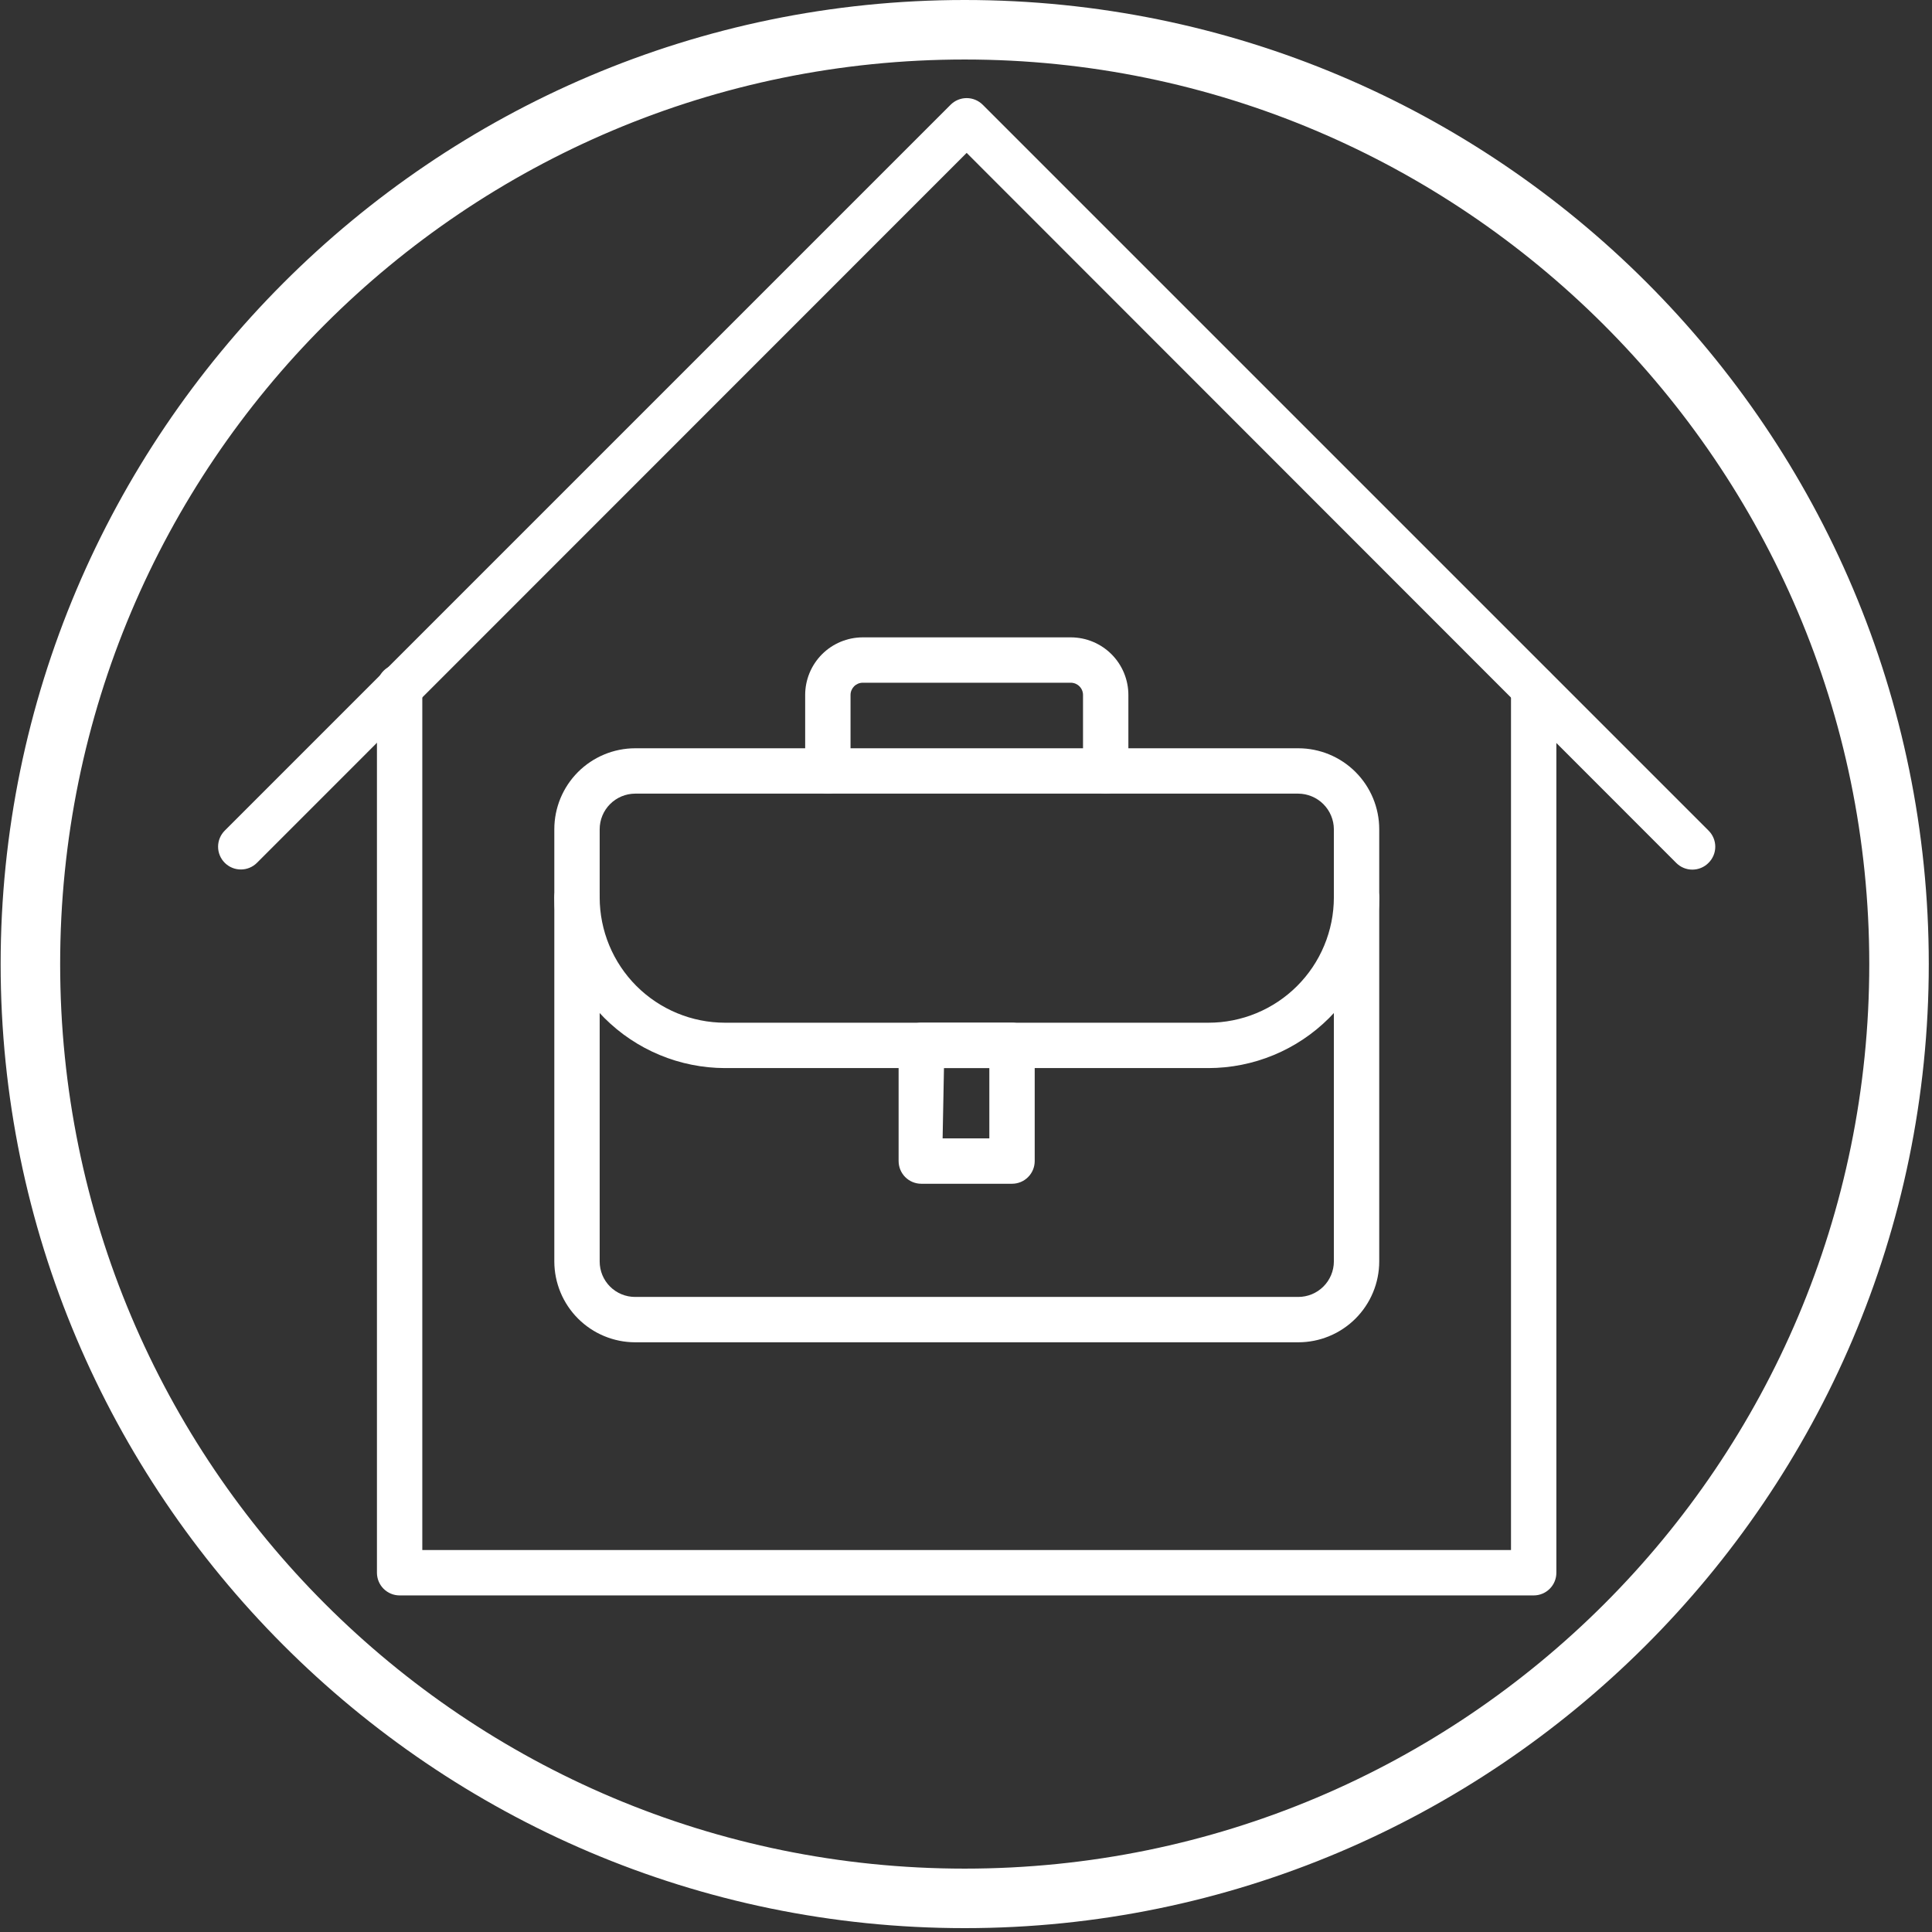
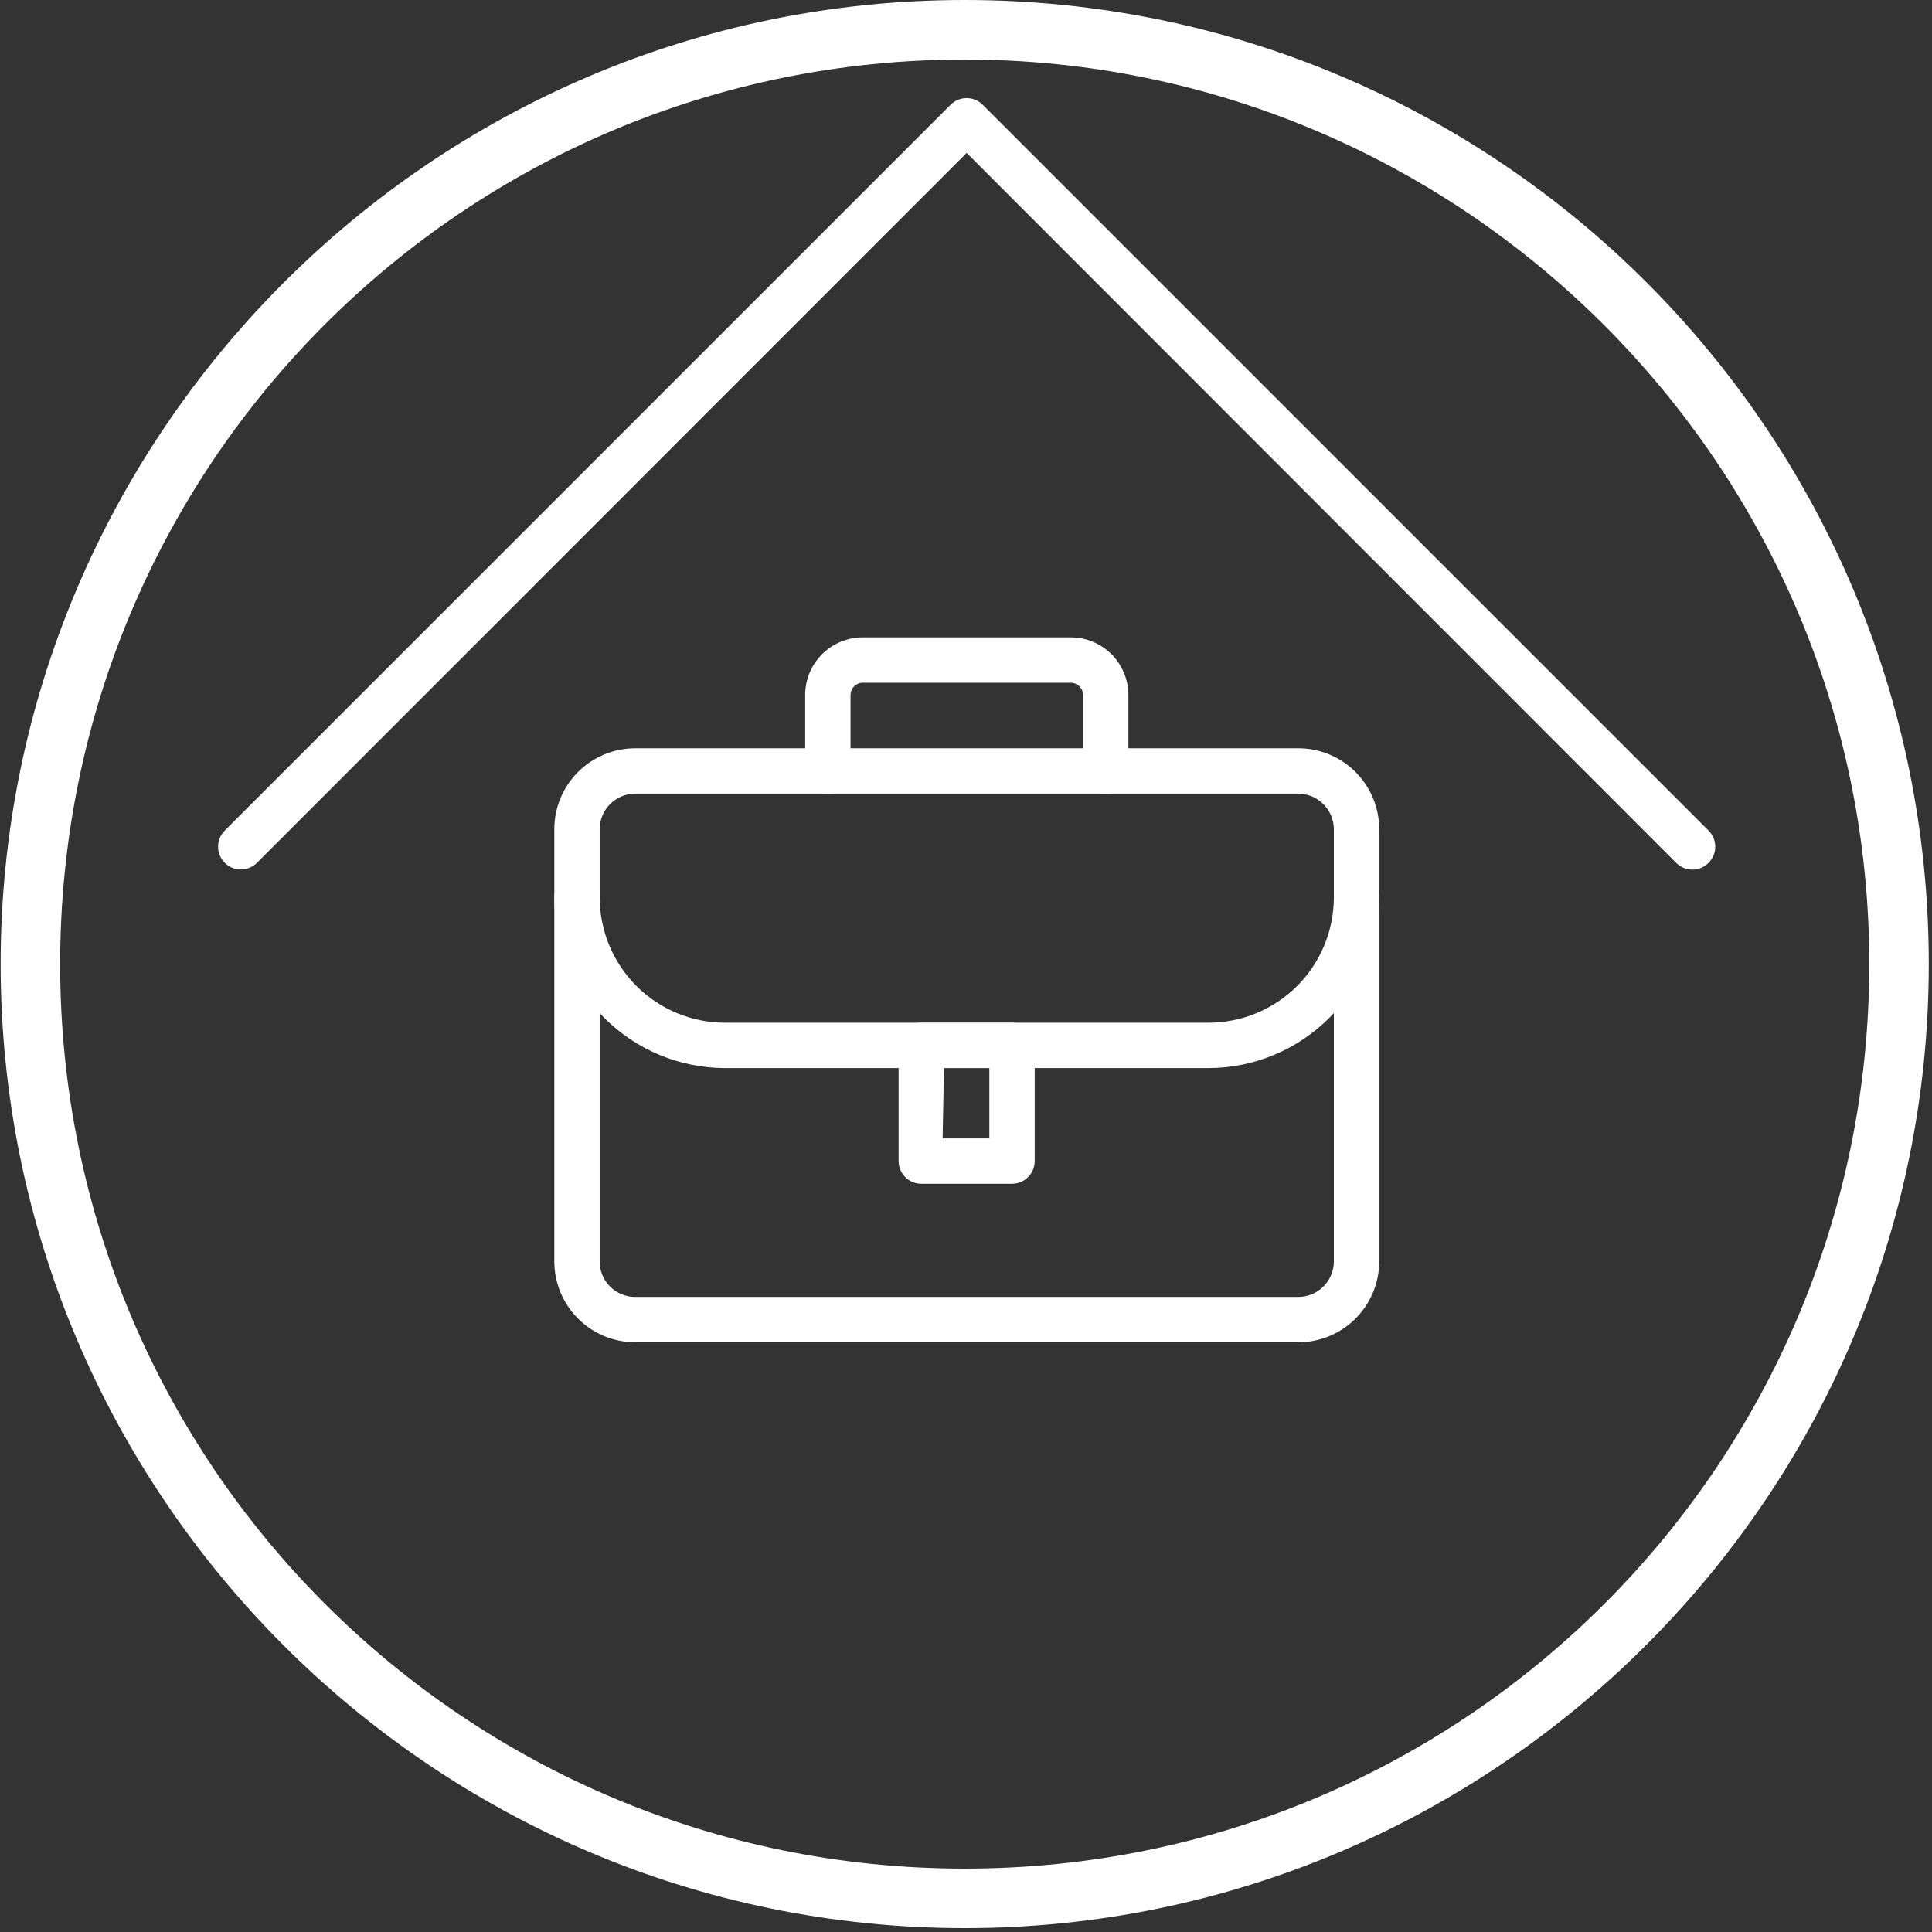
<svg xmlns="http://www.w3.org/2000/svg" width="1000" zoomAndPan="magnify" viewBox="0 0 750 750" height="1000" preserveAspectRatio="xMidYMid meet" version="1.0">
  <rect x="0" y="0" width="750" height="750" fill="#333333" stroke="none" />
  <defs>
    <clipPath id="afc1928f60">
      <path d="M 0.25 0 L 748.75 0 L 748.75 748.5 L 0.25 748.5 Z M 0.25 0 " clip-rule="nonzero" />
    </clipPath>
    <clipPath id="1f536406ae">
      <path d="M 84 38 L 665.816 38 L 665.816 338 L 84 338 Z M 84 38 " clip-rule="nonzero" />
    </clipPath>
    <clipPath id="daadeb40fa">
      <path d="M 146 257 L 605 257 L 605 619.781 L 146 619.781 Z M 146 257 " clip-rule="nonzero" />
    </clipPath>
  </defs>
  <g clip-path="url(#afc1928f60)">
    <path fill="#ffffff" d="M 374.5 748.5 C 167.738 748.5 0.25 579.855 0.25 374.25 C 0.25 168.645 167.738 0 374.5 0 C 581.262 0 748.75 167.488 748.75 374.25 C 748.75 581.012 580.105 748.5 374.5 748.5 Z M 374.5 23.102 C 180.445 23.102 23.352 180.195 23.352 374.25 C 23.352 568.305 180.445 725.398 374.5 725.398 C 568.555 725.398 725.648 568.305 725.648 374.25 C 725.648 180.195 567.402 23.102 374.5 23.102 Z M 374.5 23.102 " fill-opacity="1" fill-rule="nonzero" />
  </g>
  <path fill="#ffffff" d="M 503.98 521.078 L 246.527 521.078 C 245.504 521.074 244.48 521.023 243.461 520.918 C 242.438 520.816 241.426 520.664 240.418 520.461 C 239.414 520.258 238.422 520.008 237.441 519.707 C 236.457 519.41 235.496 519.062 234.547 518.668 C 233.602 518.273 232.676 517.836 231.77 517.352 C 230.867 516.867 229.988 516.34 229.137 515.77 C 228.281 515.199 227.461 514.586 226.668 513.938 C 225.875 513.285 225.117 512.598 224.391 511.871 C 223.664 511.145 222.977 510.387 222.324 509.594 C 221.676 508.801 221.062 507.98 220.492 507.125 C 219.922 506.273 219.395 505.395 218.91 504.492 C 218.426 503.586 217.988 502.66 217.594 501.715 C 217.199 500.766 216.852 499.801 216.555 498.82 C 216.254 497.84 216.004 496.848 215.801 495.84 C 215.598 494.836 215.445 493.824 215.344 492.801 C 215.238 491.781 215.188 490.758 215.184 489.73 L 215.184 321.91 C 215.184 320.883 215.234 319.859 215.336 318.836 C 215.434 317.812 215.586 316.797 215.785 315.789 C 215.984 314.781 216.234 313.785 216.531 312.805 C 216.828 311.82 217.176 310.852 217.566 309.902 C 217.961 308.953 218.398 308.027 218.883 307.117 C 219.367 306.211 219.895 305.332 220.461 304.477 C 221.031 303.621 221.645 302.797 222.293 302 C 222.945 301.207 223.633 300.445 224.359 299.715 C 225.086 298.988 225.844 298.297 226.637 297.645 C 227.43 296.992 228.254 296.379 229.109 295.809 C 229.961 295.234 230.84 294.703 231.746 294.219 C 232.652 293.734 233.578 293.293 234.527 292.898 C 235.477 292.5 236.441 292.152 237.422 291.852 C 238.406 291.551 239.402 291.301 240.41 291.098 C 241.418 290.895 242.43 290.742 243.453 290.637 C 244.477 290.535 245.5 290.48 246.527 290.48 L 503.98 290.48 C 505.012 290.48 506.039 290.527 507.062 290.629 C 508.086 290.73 509.105 290.883 510.113 291.082 C 511.125 291.285 512.121 291.535 513.105 291.832 C 514.094 292.133 515.059 292.477 516.012 292.871 C 516.961 293.266 517.891 293.707 518.801 294.191 C 519.707 294.676 520.59 295.203 521.445 295.777 C 522.301 296.348 523.129 296.961 523.922 297.613 C 524.719 298.266 525.48 298.957 526.207 299.684 C 526.938 300.414 527.629 301.176 528.281 301.973 C 528.934 302.766 529.547 303.594 530.117 304.449 C 530.691 305.305 531.219 306.188 531.703 307.094 C 532.188 308.004 532.629 308.934 533.023 309.883 C 533.418 310.836 533.762 311.801 534.062 312.789 C 534.359 313.773 534.609 314.77 534.812 315.781 C 535.012 316.789 535.164 317.805 535.266 318.832 C 535.363 319.855 535.414 320.883 535.414 321.91 L 535.414 489.73 C 535.414 490.762 535.359 491.785 535.258 492.809 C 535.152 493.828 535 494.844 534.797 495.852 C 534.594 496.859 534.344 497.855 534.043 498.836 C 533.742 499.82 533.395 500.785 532.996 501.734 C 532.602 502.684 532.16 503.609 531.676 504.516 C 531.188 505.422 530.66 506.301 530.086 507.152 C 529.516 508.008 528.902 508.832 528.25 509.625 C 527.598 510.418 526.906 511.176 526.18 511.902 C 525.449 512.629 524.688 513.316 523.895 513.969 C 523.098 514.617 522.273 515.227 521.418 515.797 C 520.562 516.367 519.684 516.895 518.777 517.379 C 517.867 517.863 516.941 518.301 515.992 518.691 C 515.043 519.086 514.074 519.43 513.09 519.73 C 512.109 520.027 511.113 520.277 510.105 520.477 C 509.098 520.676 508.082 520.824 507.059 520.926 C 506.035 521.027 505.012 521.078 503.98 521.078 Z M 246.527 308.09 C 245.625 308.094 244.73 308.188 243.844 308.367 C 242.957 308.551 242.098 308.816 241.266 309.164 C 240.434 309.516 239.641 309.941 238.891 310.449 C 238.141 310.953 237.449 311.527 236.812 312.168 C 236.172 312.809 235.605 313.508 235.105 314.258 C 234.605 315.012 234.184 315.805 233.836 316.641 C 233.492 317.477 233.23 318.34 233.059 319.227 C 232.883 320.113 232.793 321.008 232.793 321.91 L 232.793 489.73 C 232.793 490.633 232.883 491.527 233.059 492.41 C 233.234 493.297 233.492 494.156 233.84 494.988 C 234.184 495.82 234.605 496.613 235.109 497.363 C 235.609 498.113 236.18 498.809 236.816 499.445 C 237.453 500.082 238.148 500.652 238.898 501.152 C 239.648 501.652 240.438 502.078 241.273 502.422 C 242.105 502.766 242.965 503.027 243.848 503.203 C 244.734 503.379 245.625 503.469 246.527 503.469 L 503.98 503.469 C 504.887 503.469 505.781 503.379 506.668 503.203 C 507.555 503.027 508.418 502.77 509.254 502.426 C 510.086 502.078 510.883 501.656 511.637 501.156 C 512.387 500.656 513.086 500.086 513.727 499.449 C 514.367 498.812 514.941 498.121 515.445 497.371 C 515.949 496.621 516.379 495.828 516.727 494.996 C 517.078 494.16 517.344 493.301 517.523 492.418 C 517.707 491.531 517.801 490.637 517.805 489.73 L 517.805 321.91 C 517.801 321.008 517.707 320.109 517.527 319.223 C 517.344 318.332 517.078 317.473 516.73 316.637 C 516.379 315.801 515.953 315.004 515.449 314.254 C 514.945 313.5 514.371 312.805 513.73 312.164 C 513.09 311.523 512.395 310.949 511.641 310.445 C 510.891 309.941 510.094 309.512 509.258 309.164 C 508.422 308.816 507.562 308.551 506.672 308.367 C 505.785 308.188 504.887 308.094 503.98 308.09 Z M 246.527 308.09 " fill-opacity="1" fill-rule="nonzero" />
  <path fill="#ffffff" d="M 469.113 414.629 L 281.395 414.629 C 280.312 414.625 279.23 414.594 278.148 414.539 C 277.066 414.484 275.988 414.402 274.91 414.293 C 273.836 414.184 272.762 414.047 271.688 413.887 C 270.617 413.727 269.551 413.539 268.492 413.324 C 267.43 413.113 266.375 412.875 265.324 412.609 C 264.273 412.344 263.23 412.051 262.195 411.738 C 261.16 411.422 260.133 411.078 259.113 410.715 C 258.094 410.348 257.086 409.957 256.086 409.539 C 255.086 409.125 254.098 408.684 253.117 408.219 C 252.141 407.758 251.172 407.27 250.219 406.758 C 249.266 406.246 248.324 405.711 247.395 405.152 C 246.465 404.598 245.551 404.016 244.652 403.414 C 243.75 402.812 242.867 402.188 241.996 401.543 C 241.129 400.898 240.273 400.23 239.438 399.543 C 238.602 398.855 237.781 398.148 236.98 397.422 C 236.176 396.695 235.395 395.949 234.629 395.184 C 233.863 394.418 233.117 393.633 232.387 392.832 C 231.66 392.027 230.953 391.211 230.266 390.371 C 229.578 389.535 228.914 388.684 228.27 387.812 C 227.621 386.945 227 386.059 226.395 385.16 C 225.793 384.258 225.215 383.344 224.656 382.418 C 224.098 381.488 223.566 380.547 223.055 379.594 C 222.543 378.637 222.055 377.672 221.59 376.691 C 221.125 375.715 220.688 374.727 220.27 373.727 C 219.855 372.727 219.465 371.715 219.098 370.699 C 218.73 369.68 218.391 368.652 218.074 367.617 C 217.758 366.578 217.469 365.535 217.203 364.488 C 216.938 363.438 216.699 362.383 216.484 361.32 C 216.27 360.258 216.086 359.191 215.922 358.121 C 215.762 357.051 215.625 355.977 215.52 354.898 C 215.41 353.82 215.328 352.742 215.273 351.66 C 215.215 350.578 215.188 349.496 215.184 348.414 C 215.184 347.836 215.238 347.266 215.352 346.695 C 215.465 346.129 215.633 345.578 215.855 345.047 C 216.074 344.512 216.348 344.004 216.668 343.523 C 216.988 343.043 217.355 342.598 217.762 342.188 C 218.172 341.781 218.617 341.414 219.098 341.094 C 219.578 340.773 220.086 340.5 220.617 340.281 C 221.152 340.059 221.703 339.891 222.27 339.777 C 222.836 339.668 223.41 339.609 223.988 339.609 C 224.566 339.609 225.141 339.668 225.707 339.777 C 226.273 339.891 226.824 340.059 227.359 340.281 C 227.891 340.5 228.398 340.773 228.879 341.094 C 229.359 341.414 229.805 341.781 230.215 342.188 C 230.625 342.598 230.988 343.043 231.309 343.523 C 231.629 344.004 231.902 344.512 232.121 345.047 C 232.344 345.578 232.512 346.129 232.625 346.695 C 232.738 347.266 232.793 347.836 232.793 348.414 C 232.797 350.004 232.875 351.594 233.035 353.176 C 233.195 354.758 233.43 356.332 233.742 357.891 C 234.055 359.449 234.441 360.992 234.906 362.512 C 235.371 364.035 235.906 365.531 236.516 367 C 237.125 368.469 237.809 369.906 238.559 371.309 C 239.309 372.711 240.125 374.074 241.012 375.395 C 241.895 376.719 242.844 377.996 243.852 379.223 C 244.863 380.453 245.93 381.633 247.055 382.758 C 248.18 383.883 249.355 384.949 250.586 385.957 C 251.816 386.969 253.094 387.914 254.414 388.801 C 255.738 389.684 257.098 390.5 258.504 391.254 C 259.906 392.004 261.34 392.684 262.809 393.293 C 264.281 393.906 265.773 394.441 267.297 394.906 C 268.82 395.367 270.359 395.758 271.922 396.07 C 273.48 396.383 275.051 396.617 276.633 396.773 C 278.219 396.934 279.805 397.016 281.395 397.016 L 469.113 397.016 C 470.707 397.016 472.297 396.938 473.883 396.785 C 475.469 396.629 477.043 396.395 478.602 396.082 C 480.164 395.773 481.711 395.387 483.234 394.926 C 484.758 394.465 486.258 393.93 487.727 393.32 C 489.199 392.711 490.637 392.031 492.043 391.281 C 493.449 390.531 494.812 389.715 496.141 388.828 C 497.465 387.945 498.742 387 499.973 385.988 C 501.207 384.98 502.387 383.914 503.512 382.789 C 504.641 381.66 505.711 380.484 506.723 379.254 C 507.734 378.023 508.684 376.746 509.57 375.422 C 510.457 374.102 511.277 372.738 512.027 371.332 C 512.781 369.93 513.461 368.492 514.074 367.02 C 514.688 365.551 515.223 364.055 515.688 362.527 C 516.152 361.004 516.543 359.465 516.855 357.902 C 517.168 356.34 517.406 354.766 517.562 353.18 C 517.723 351.598 517.805 350.008 517.805 348.414 C 517.805 347.836 517.863 347.266 517.977 346.695 C 518.086 346.129 518.254 345.578 518.477 345.047 C 518.695 344.512 518.969 344.004 519.289 343.523 C 519.609 343.043 519.977 342.598 520.383 342.188 C 520.793 341.781 521.238 341.414 521.719 341.094 C 522.199 340.773 522.707 340.5 523.242 340.281 C 523.773 340.059 524.324 339.891 524.895 339.777 C 525.461 339.668 526.031 339.609 526.609 339.609 C 527.188 339.609 527.762 339.668 528.328 339.777 C 528.895 339.891 529.445 340.059 529.98 340.281 C 530.516 340.5 531.023 340.773 531.504 341.094 C 531.984 341.414 532.43 341.781 532.836 342.188 C 533.246 342.598 533.609 343.043 533.93 343.523 C 534.254 344.004 534.523 344.512 534.746 345.047 C 534.965 345.578 535.133 346.129 535.246 346.695 C 535.359 347.266 535.414 347.836 535.414 348.414 C 535.414 349.5 535.383 350.582 535.328 351.664 C 535.27 352.746 535.188 353.828 535.082 354.906 C 534.973 355.984 534.836 357.059 534.676 358.129 C 534.512 359.199 534.324 360.27 534.113 361.332 C 533.898 362.395 533.66 363.449 533.395 364.5 C 533.129 365.551 532.836 366.594 532.52 367.633 C 532.203 368.668 531.863 369.695 531.496 370.715 C 531.129 371.734 530.738 372.746 530.32 373.746 C 529.902 374.746 529.465 375.738 529 376.715 C 528.535 377.695 528.043 378.66 527.531 379.617 C 527.02 380.57 526.484 381.512 525.926 382.441 C 525.367 383.371 524.789 384.285 524.184 385.188 C 523.582 386.086 522.957 386.973 522.309 387.84 C 521.664 388.711 520.996 389.566 520.309 390.402 C 519.621 391.238 518.91 392.059 518.184 392.859 C 517.453 393.664 516.707 394.449 515.941 395.215 C 515.172 395.98 514.387 396.727 513.586 397.453 C 512.781 398.18 511.961 398.887 511.121 399.574 C 510.285 400.262 509.43 400.93 508.559 401.574 C 507.688 402.219 506.801 402.844 505.902 403.445 C 505 404.047 504.086 404.625 503.156 405.184 C 502.227 405.742 501.281 406.273 500.328 406.785 C 499.371 407.297 498.402 407.785 497.426 408.246 C 496.445 408.711 495.453 409.148 494.453 409.566 C 493.453 409.98 492.441 410.371 491.422 410.734 C 490.402 411.102 489.371 411.441 488.336 411.758 C 487.297 412.074 486.254 412.363 485.203 412.625 C 484.152 412.891 483.094 413.129 482.031 413.34 C 480.969 413.555 479.902 413.738 478.832 413.898 C 477.758 414.059 476.684 414.191 475.605 414.301 C 474.527 414.406 473.445 414.488 472.363 414.543 C 471.281 414.598 470.199 414.625 469.113 414.629 Z M 469.113 414.629 " fill-opacity="1" fill-rule="nonzero" />
  <path fill="#ffffff" d="M 429.23 308.09 C 428.652 308.09 428.078 308.031 427.512 307.918 C 426.945 307.805 426.395 307.641 425.859 307.418 C 425.324 307.195 424.816 306.926 424.336 306.605 C 423.855 306.285 423.41 305.918 423.004 305.508 C 422.594 305.102 422.23 304.656 421.906 304.176 C 421.586 303.695 421.316 303.188 421.094 302.652 C 420.875 302.117 420.707 301.566 420.594 301 C 420.48 300.434 420.426 299.863 420.426 299.285 L 420.426 269.789 C 420.426 269.48 420.395 269.172 420.336 268.871 C 420.277 268.566 420.188 268.273 420.07 267.988 C 419.953 267.703 419.812 267.43 419.641 267.172 C 419.473 266.914 419.277 266.676 419.062 266.457 C 418.848 266.234 418.613 266.039 418.355 265.863 C 418.102 265.691 417.832 265.543 417.551 265.418 C 417.266 265.297 416.973 265.203 416.672 265.141 C 416.371 265.074 416.066 265.039 415.758 265.031 L 334.84 265.031 C 334.531 265.039 334.227 265.074 333.926 265.141 C 333.625 265.203 333.332 265.297 333.051 265.418 C 332.766 265.543 332.496 265.691 332.242 265.863 C 331.988 266.039 331.754 266.234 331.535 266.457 C 331.32 266.676 331.129 266.914 330.957 267.172 C 330.789 267.43 330.645 267.703 330.527 267.988 C 330.41 268.273 330.324 268.566 330.266 268.871 C 330.203 269.172 330.176 269.48 330.176 269.789 L 330.176 299.285 C 330.176 299.863 330.117 300.434 330.004 301 C 329.895 301.566 329.727 302.117 329.504 302.652 C 329.285 303.188 329.012 303.695 328.691 304.176 C 328.371 304.656 328.004 305.102 327.598 305.508 C 327.188 305.918 326.742 306.285 326.262 306.605 C 325.781 306.926 325.273 307.195 324.738 307.418 C 324.207 307.641 323.656 307.805 323.086 307.918 C 322.52 308.031 321.949 308.09 321.371 308.09 C 320.793 308.09 320.219 308.031 319.652 307.918 C 319.086 307.805 318.535 307.641 318 307.418 C 317.465 307.195 316.957 306.926 316.477 306.605 C 315.996 306.285 315.551 305.918 315.145 305.508 C 314.734 305.102 314.371 304.656 314.051 304.176 C 313.727 303.695 313.457 303.188 313.234 302.652 C 313.016 302.117 312.848 301.566 312.734 301 C 312.621 300.434 312.566 299.863 312.566 299.285 L 312.566 269.789 C 312.566 269.059 312.602 268.328 312.672 267.602 C 312.742 266.875 312.852 266.152 312.992 265.434 C 313.133 264.719 313.312 264.012 313.523 263.312 C 313.734 262.613 313.98 261.926 314.258 261.25 C 314.539 260.574 314.848 259.914 315.191 259.27 C 315.535 258.625 315.91 257.996 316.316 257.391 C 316.723 256.781 317.156 256.195 317.617 255.629 C 318.078 255.062 318.57 254.523 319.086 254.004 C 319.602 253.488 320.141 252.996 320.703 252.531 C 321.266 252.066 321.852 251.629 322.457 251.223 C 323.066 250.816 323.691 250.438 324.332 250.094 C 324.977 249.746 325.637 249.434 326.309 249.152 C 326.984 248.867 327.672 248.621 328.367 248.406 C 329.066 248.191 329.773 248.012 330.492 247.867 C 331.207 247.723 331.93 247.613 332.656 247.539 C 333.383 247.465 334.109 247.426 334.84 247.422 L 415.758 247.422 C 416.488 247.426 417.219 247.465 417.945 247.539 C 418.672 247.613 419.391 247.723 420.109 247.867 C 420.824 248.012 421.531 248.191 422.23 248.406 C 422.93 248.621 423.613 248.867 424.289 249.152 C 424.965 249.434 425.621 249.746 426.266 250.094 C 426.91 250.438 427.535 250.816 428.141 251.223 C 428.746 251.629 429.332 252.066 429.895 252.531 C 430.461 252.996 431 253.488 431.516 254.004 C 432.031 254.523 432.52 255.062 432.98 255.629 C 433.445 256.195 433.879 256.781 434.285 257.391 C 434.688 257.996 435.062 258.625 435.406 259.27 C 435.75 259.914 436.062 260.574 436.34 261.25 C 436.617 261.926 436.863 262.613 437.074 263.312 C 437.289 264.012 437.465 264.719 437.605 265.434 C 437.75 266.152 437.855 266.875 437.926 267.602 C 438 268.328 438.035 269.059 438.035 269.789 L 438.035 299.285 C 438.035 299.863 437.977 300.434 437.863 301 C 437.754 301.57 437.586 302.117 437.363 302.652 C 437.141 303.188 436.871 303.695 436.551 304.176 C 436.23 304.656 435.863 305.102 435.457 305.508 C 435.047 305.918 434.602 306.285 434.121 306.605 C 433.641 306.926 433.133 307.195 432.598 307.418 C 432.066 307.641 431.516 307.805 430.945 307.918 C 430.379 308.031 429.809 308.09 429.23 308.09 Z M 429.23 308.09 " fill-opacity="1" fill-rule="nonzero" />
  <path fill="#ffffff" d="M 392.863 459.531 L 357.645 459.531 C 357.066 459.531 356.496 459.477 355.93 459.363 C 355.359 459.25 354.809 459.082 354.277 458.863 C 353.742 458.641 353.234 458.367 352.754 458.047 C 352.273 457.727 351.828 457.363 351.418 456.953 C 351.012 456.543 350.645 456.098 350.324 455.617 C 350.004 455.137 349.734 454.629 349.512 454.098 C 349.289 453.562 349.121 453.012 349.012 452.445 C 348.898 451.879 348.84 451.305 348.84 450.727 L 348.84 405.82 C 348.84 405.242 348.898 404.672 349.012 404.105 C 349.121 403.539 349.289 402.988 349.512 402.453 C 349.734 401.918 350.004 401.41 350.324 400.93 C 350.645 400.449 351.012 400.004 351.418 399.598 C 351.828 399.188 352.273 398.824 352.754 398.5 C 353.234 398.18 353.742 397.91 354.277 397.688 C 354.809 397.465 355.359 397.301 355.93 397.188 C 356.496 397.074 357.066 397.016 357.645 397.016 L 392.863 397.016 C 393.441 397.016 394.016 397.074 394.582 397.188 C 395.148 397.301 395.699 397.465 396.234 397.688 C 396.77 397.91 397.277 398.18 397.758 398.5 C 398.238 398.824 398.684 399.188 399.09 399.598 C 399.5 400.004 399.863 400.449 400.188 400.93 C 400.508 401.41 400.777 401.918 401 402.453 C 401.223 402.988 401.387 403.539 401.5 404.105 C 401.613 404.672 401.672 405.242 401.672 405.82 L 401.672 450.727 C 401.672 451.305 401.613 451.879 401.5 452.445 C 401.387 453.012 401.223 453.562 401 454.098 C 400.777 454.629 400.508 455.137 400.188 455.617 C 399.863 456.098 399.5 456.543 399.09 456.953 C 398.684 457.363 398.238 457.727 397.758 458.047 C 397.277 458.367 396.77 458.641 396.234 458.863 C 395.699 459.082 395.148 459.25 394.582 459.363 C 394.016 459.477 393.441 459.531 392.863 459.531 Z M 365.922 441.922 L 384.059 441.922 L 384.059 414.629 L 366.449 414.629 Z M 365.922 441.922 " fill-opacity="1" fill-rule="nonzero" />
  <g clip-path="url(#1f536406ae)">
    <path fill="#ffffff" d="M 657.012 337.586 C 655.84 337.59 654.715 337.375 653.629 336.93 C 652.547 336.488 651.59 335.855 650.758 335.031 L 375.254 59.352 L 99.754 334.941 C 99.34 335.355 98.895 335.719 98.414 336.043 C 97.93 336.363 97.422 336.637 96.883 336.859 C 96.348 337.082 95.793 337.25 95.227 337.363 C 94.656 337.477 94.082 337.531 93.5 337.531 C 92.922 337.531 92.344 337.477 91.777 337.363 C 91.207 337.25 90.652 337.082 90.117 336.859 C 89.582 336.637 89.07 336.363 88.59 336.043 C 88.105 335.719 87.66 335.355 87.25 334.941 C 86.84 334.531 86.473 334.086 86.148 333.602 C 85.828 333.121 85.555 332.609 85.332 332.074 C 85.109 331.539 84.941 330.984 84.828 330.418 C 84.715 329.848 84.66 329.273 84.66 328.691 C 84.66 328.109 84.715 327.535 84.828 326.969 C 84.941 326.398 85.109 325.844 85.332 325.309 C 85.555 324.773 85.828 324.262 86.148 323.781 C 86.473 323.297 86.84 322.852 87.25 322.441 L 369.004 40.684 C 369.414 40.273 369.859 39.906 370.34 39.578 C 370.824 39.254 371.332 38.98 371.871 38.758 C 372.406 38.535 372.961 38.367 373.527 38.25 C 374.098 38.137 374.676 38.082 375.254 38.082 C 375.836 38.082 376.414 38.137 376.98 38.25 C 377.551 38.367 378.105 38.535 378.641 38.758 C 379.18 38.98 379.688 39.254 380.168 39.578 C 380.652 39.906 381.098 40.273 381.508 40.684 L 663.262 322.441 C 663.676 322.848 664.043 323.297 664.367 323.777 C 664.691 324.262 664.965 324.77 665.188 325.305 C 665.414 325.844 665.582 326.395 665.695 326.965 C 665.809 327.535 665.867 328.109 665.867 328.691 C 665.867 329.273 665.809 329.848 665.695 330.418 C 665.582 330.988 665.414 331.543 665.188 332.078 C 664.965 332.613 664.691 333.125 664.367 333.605 C 664.043 334.09 663.676 334.535 663.262 334.941 C 662.438 335.785 661.484 336.434 660.402 336.891 C 659.316 337.348 658.188 337.578 657.012 337.586 Z M 657.012 337.586 " fill-opacity="1" fill-rule="nonzero" />
  </g>
  <g clip-path="url(#daadeb40fa)">
-     <path fill="#ffffff" d="M 595.375 619.34 L 155.133 619.34 C 154.555 619.34 153.984 619.281 153.418 619.172 C 152.852 619.059 152.301 618.891 151.766 618.668 C 151.23 618.449 150.723 618.176 150.242 617.855 C 149.762 617.535 149.316 617.168 148.91 616.762 C 148.5 616.352 148.133 615.906 147.812 615.426 C 147.492 614.945 147.223 614.438 147 613.902 C 146.777 613.371 146.613 612.82 146.5 612.254 C 146.387 611.684 146.328 611.113 146.328 610.535 L 146.328 266.617 C 146.328 266.039 146.387 265.469 146.5 264.898 C 146.613 264.332 146.777 263.781 147 263.25 C 147.223 262.715 147.492 262.207 147.812 261.727 C 148.133 261.246 148.5 260.801 148.91 260.391 C 149.316 259.984 149.762 259.617 150.242 259.297 C 150.723 258.977 151.23 258.703 151.766 258.484 C 152.301 258.262 152.852 258.094 153.418 257.98 C 153.984 257.871 154.555 257.812 155.133 257.812 C 155.711 257.812 156.285 257.871 156.852 257.98 C 157.418 258.094 157.969 258.262 158.504 258.484 C 159.039 258.703 159.547 258.977 160.027 259.297 C 160.508 259.617 160.953 259.984 161.359 260.391 C 161.77 260.801 162.133 261.246 162.457 261.727 C 162.777 262.207 163.047 262.715 163.27 263.25 C 163.492 263.781 163.656 264.332 163.77 264.898 C 163.883 265.469 163.938 266.039 163.938 266.617 L 163.938 601.73 L 586.57 601.73 L 586.57 267.145 C 586.57 266.566 586.629 265.996 586.742 265.43 C 586.855 264.859 587.02 264.312 587.242 263.777 C 587.465 263.242 587.734 262.734 588.055 262.254 C 588.375 261.773 588.742 261.328 589.152 260.922 C 589.559 260.512 590.004 260.145 590.484 259.824 C 590.965 259.504 591.473 259.234 592.008 259.012 C 592.543 258.789 593.09 258.625 593.66 258.512 C 594.227 258.398 594.797 258.34 595.375 258.34 C 595.953 258.34 596.527 258.398 597.094 258.512 C 597.66 258.625 598.211 258.789 598.746 259.012 C 599.281 259.234 599.789 259.504 600.27 259.824 C 600.75 260.145 601.195 260.512 601.602 260.922 C 602.012 261.328 602.375 261.773 602.699 262.254 C 603.02 262.734 603.289 263.242 603.512 263.777 C 603.73 264.312 603.898 264.859 604.012 265.43 C 604.125 265.996 604.18 266.566 604.18 267.145 L 604.18 610.535 C 604.18 611.113 604.125 611.684 604.012 612.254 C 603.898 612.82 603.73 613.371 603.512 613.902 C 603.289 614.438 603.02 614.945 602.699 615.426 C 602.375 615.906 602.012 616.352 601.602 616.762 C 601.195 617.168 600.75 617.535 600.27 617.855 C 599.789 618.176 599.281 618.449 598.746 618.668 C 598.211 618.891 597.66 619.059 597.094 619.172 C 596.527 619.281 595.953 619.34 595.375 619.34 Z M 595.375 619.34 " fill-opacity="1" fill-rule="nonzero" />
-   </g>
+     </g>
</svg>